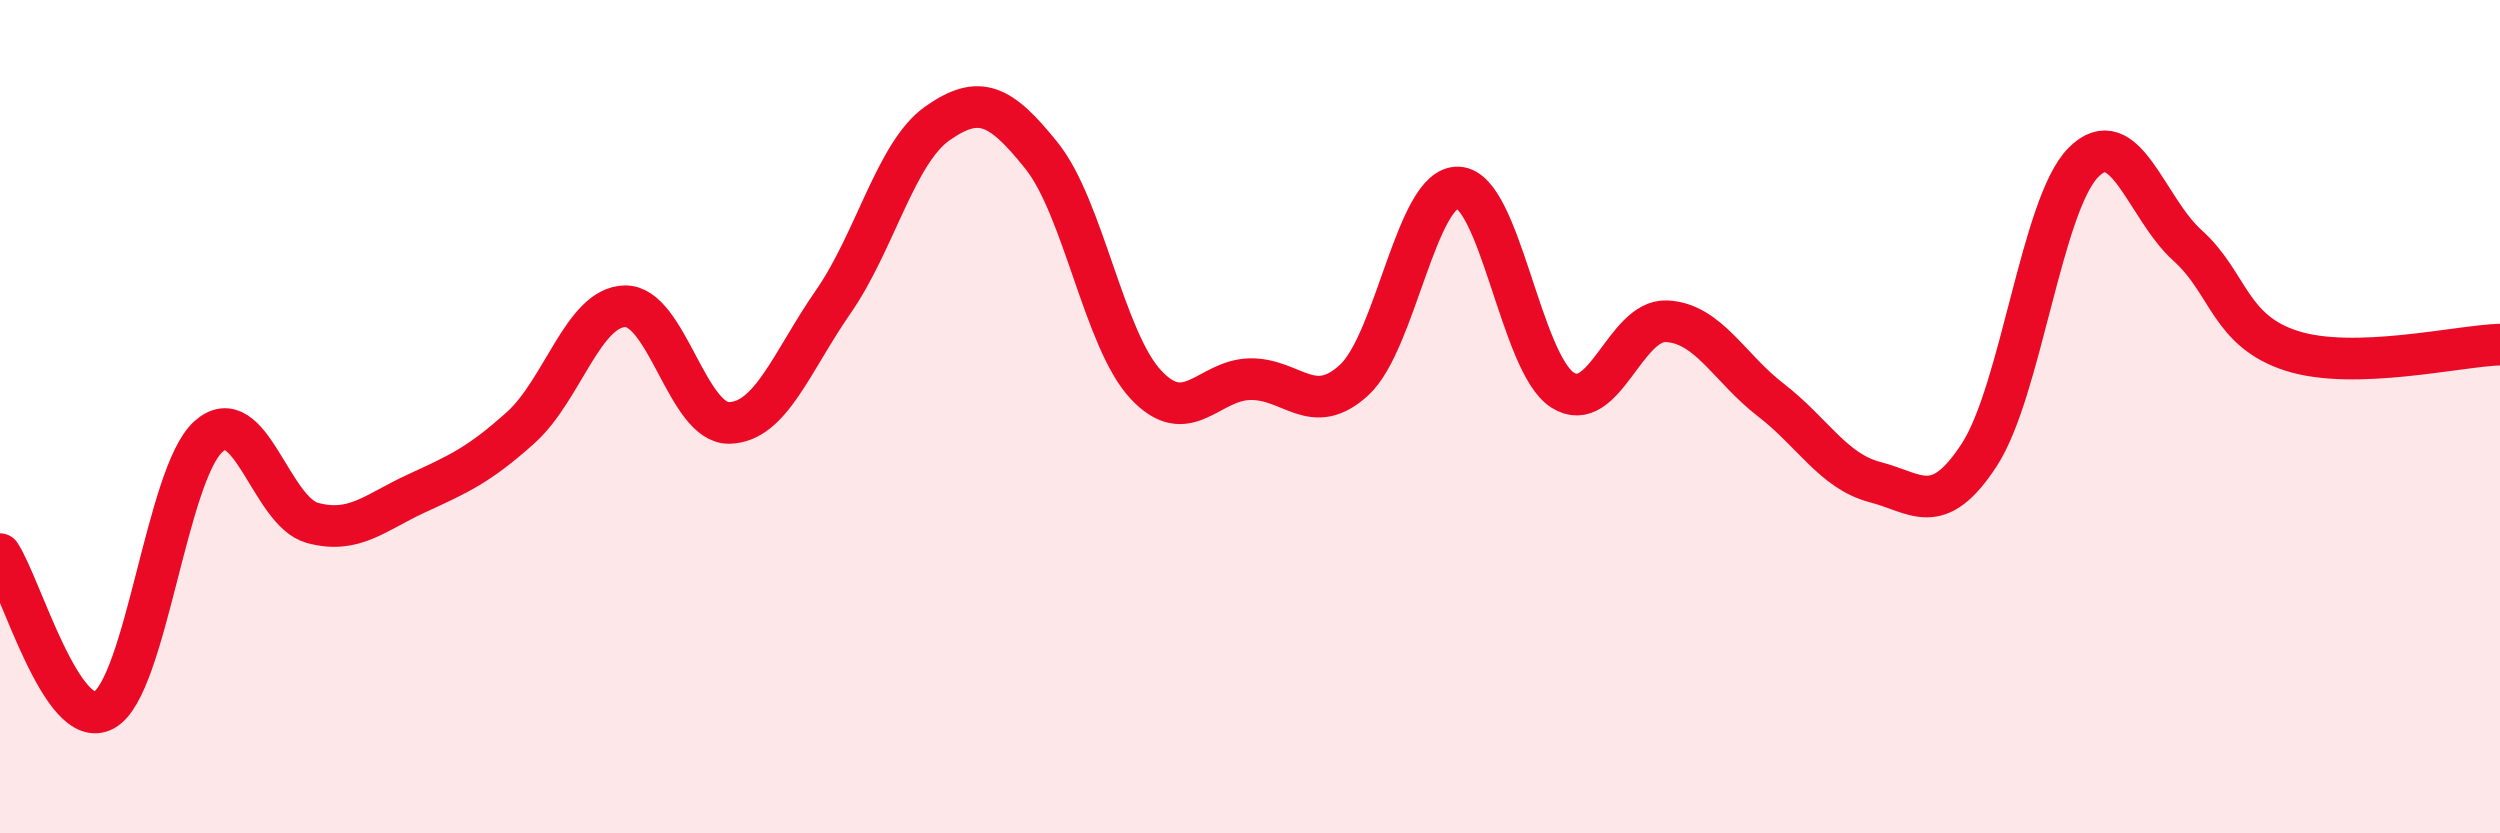
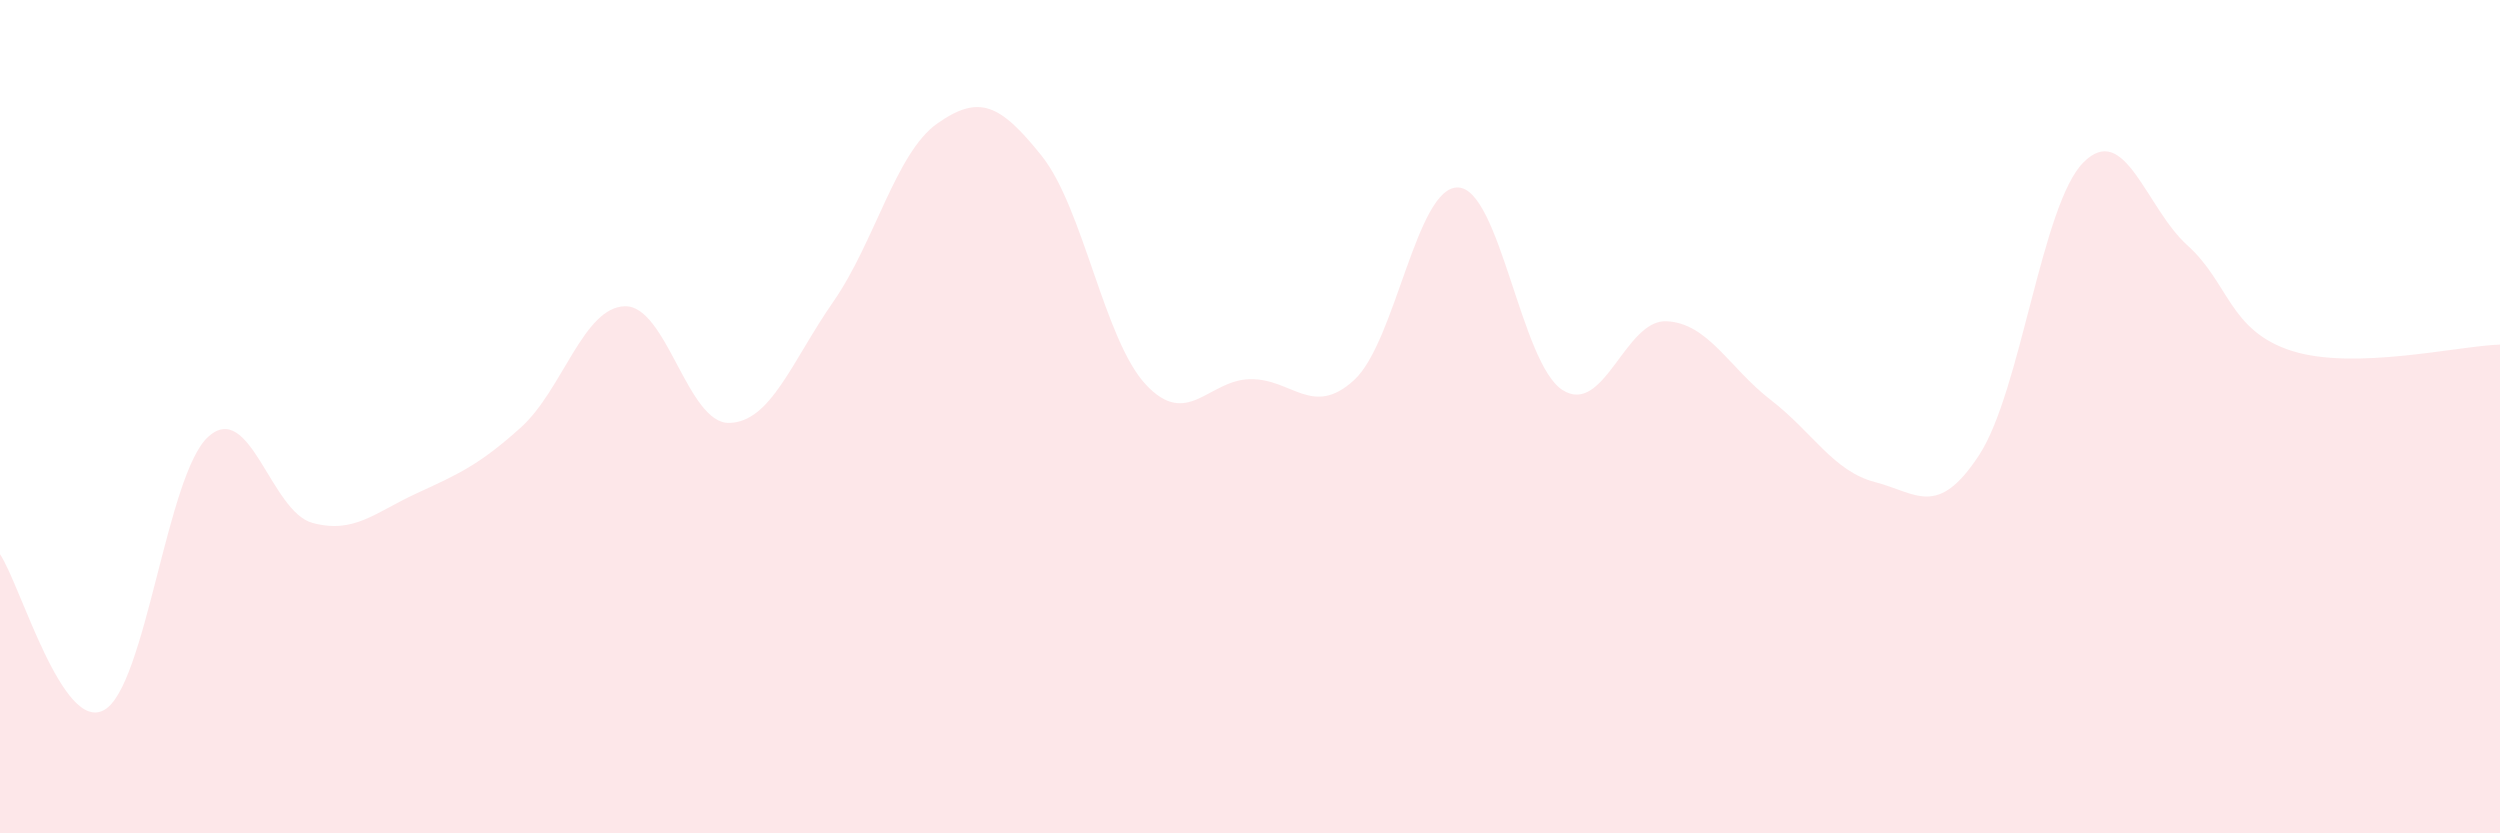
<svg xmlns="http://www.w3.org/2000/svg" width="60" height="20" viewBox="0 0 60 20">
  <path d="M 0,13.3 C 0.5,14.05 1.5,17.6 2.5,17.04 C 3.5,16.48 4,11.38 5,10.48 C 6,9.58 6.5,12.28 7.5,12.55 C 8.5,12.82 9,12.3 10,11.84 C 11,11.38 11.5,11.16 12.5,10.26 C 13.5,9.36 14,7.37 15,7.35 C 16,7.33 16.5,10.17 17.5,10.15 C 18.5,10.13 19,8.68 20,7.24 C 21,5.8 21.5,3.66 22.5,2.96 C 23.5,2.26 24,2.49 25,3.74 C 26,4.99 26.5,8.16 27.5,9.23 C 28.5,10.3 29,9.12 30,9.1 C 31,9.08 31.5,10.04 32.5,9.12 C 33.5,8.2 34,4.45 35,4.5 C 36,4.55 36.5,8.72 37.5,9.36 C 38.5,10 39,7.66 40,7.71 C 41,7.76 41.5,8.83 42.5,9.6 C 43.5,10.37 44,11.31 45,11.57 C 46,11.83 46.5,12.45 47.5,10.92 C 48.5,9.39 49,4.91 50,3.9 C 51,2.89 51.5,4.99 52.5,5.89 C 53.5,6.79 53.5,7.94 55,8.42 C 56.5,8.9 59,8.3 60,8.27L60 20L0 20Z" fill="#EB0A25" opacity="0.1" stroke-linecap="round" stroke-linejoin="round" />
-   <path d="M 0,13.3 C 0.5,14.05 1.5,17.6 2.5,17.04 C 3.5,16.48 4,11.38 5,10.48 C 6,9.58 6.5,12.28 7.5,12.55 C 8.5,12.82 9,12.3 10,11.84 C 11,11.38 11.5,11.16 12.5,10.26 C 13.5,9.36 14,7.37 15,7.35 C 16,7.33 16.5,10.17 17.5,10.15 C 18.5,10.13 19,8.68 20,7.24 C 21,5.8 21.5,3.66 22.5,2.96 C 23.5,2.26 24,2.49 25,3.74 C 26,4.99 26.5,8.16 27.5,9.23 C 28.5,10.3 29,9.12 30,9.1 C 31,9.08 31.5,10.04 32.5,9.12 C 33.5,8.2 34,4.45 35,4.5 C 36,4.55 36.5,8.72 37.5,9.36 C 38.5,10 39,7.66 40,7.71 C 41,7.76 41.5,8.83 42.5,9.6 C 43.5,10.37 44,11.31 45,11.57 C 46,11.83 46.5,12.45 47.5,10.92 C 48.5,9.39 49,4.91 50,3.9 C 51,2.89 51.5,4.99 52.5,5.89 C 53.5,6.79 53.5,7.94 55,8.42 C 56.5,8.9 59,8.3 60,8.27" stroke="#EB0A25" stroke-width="1" fill="none" stroke-linecap="round" stroke-linejoin="round" />
</svg>